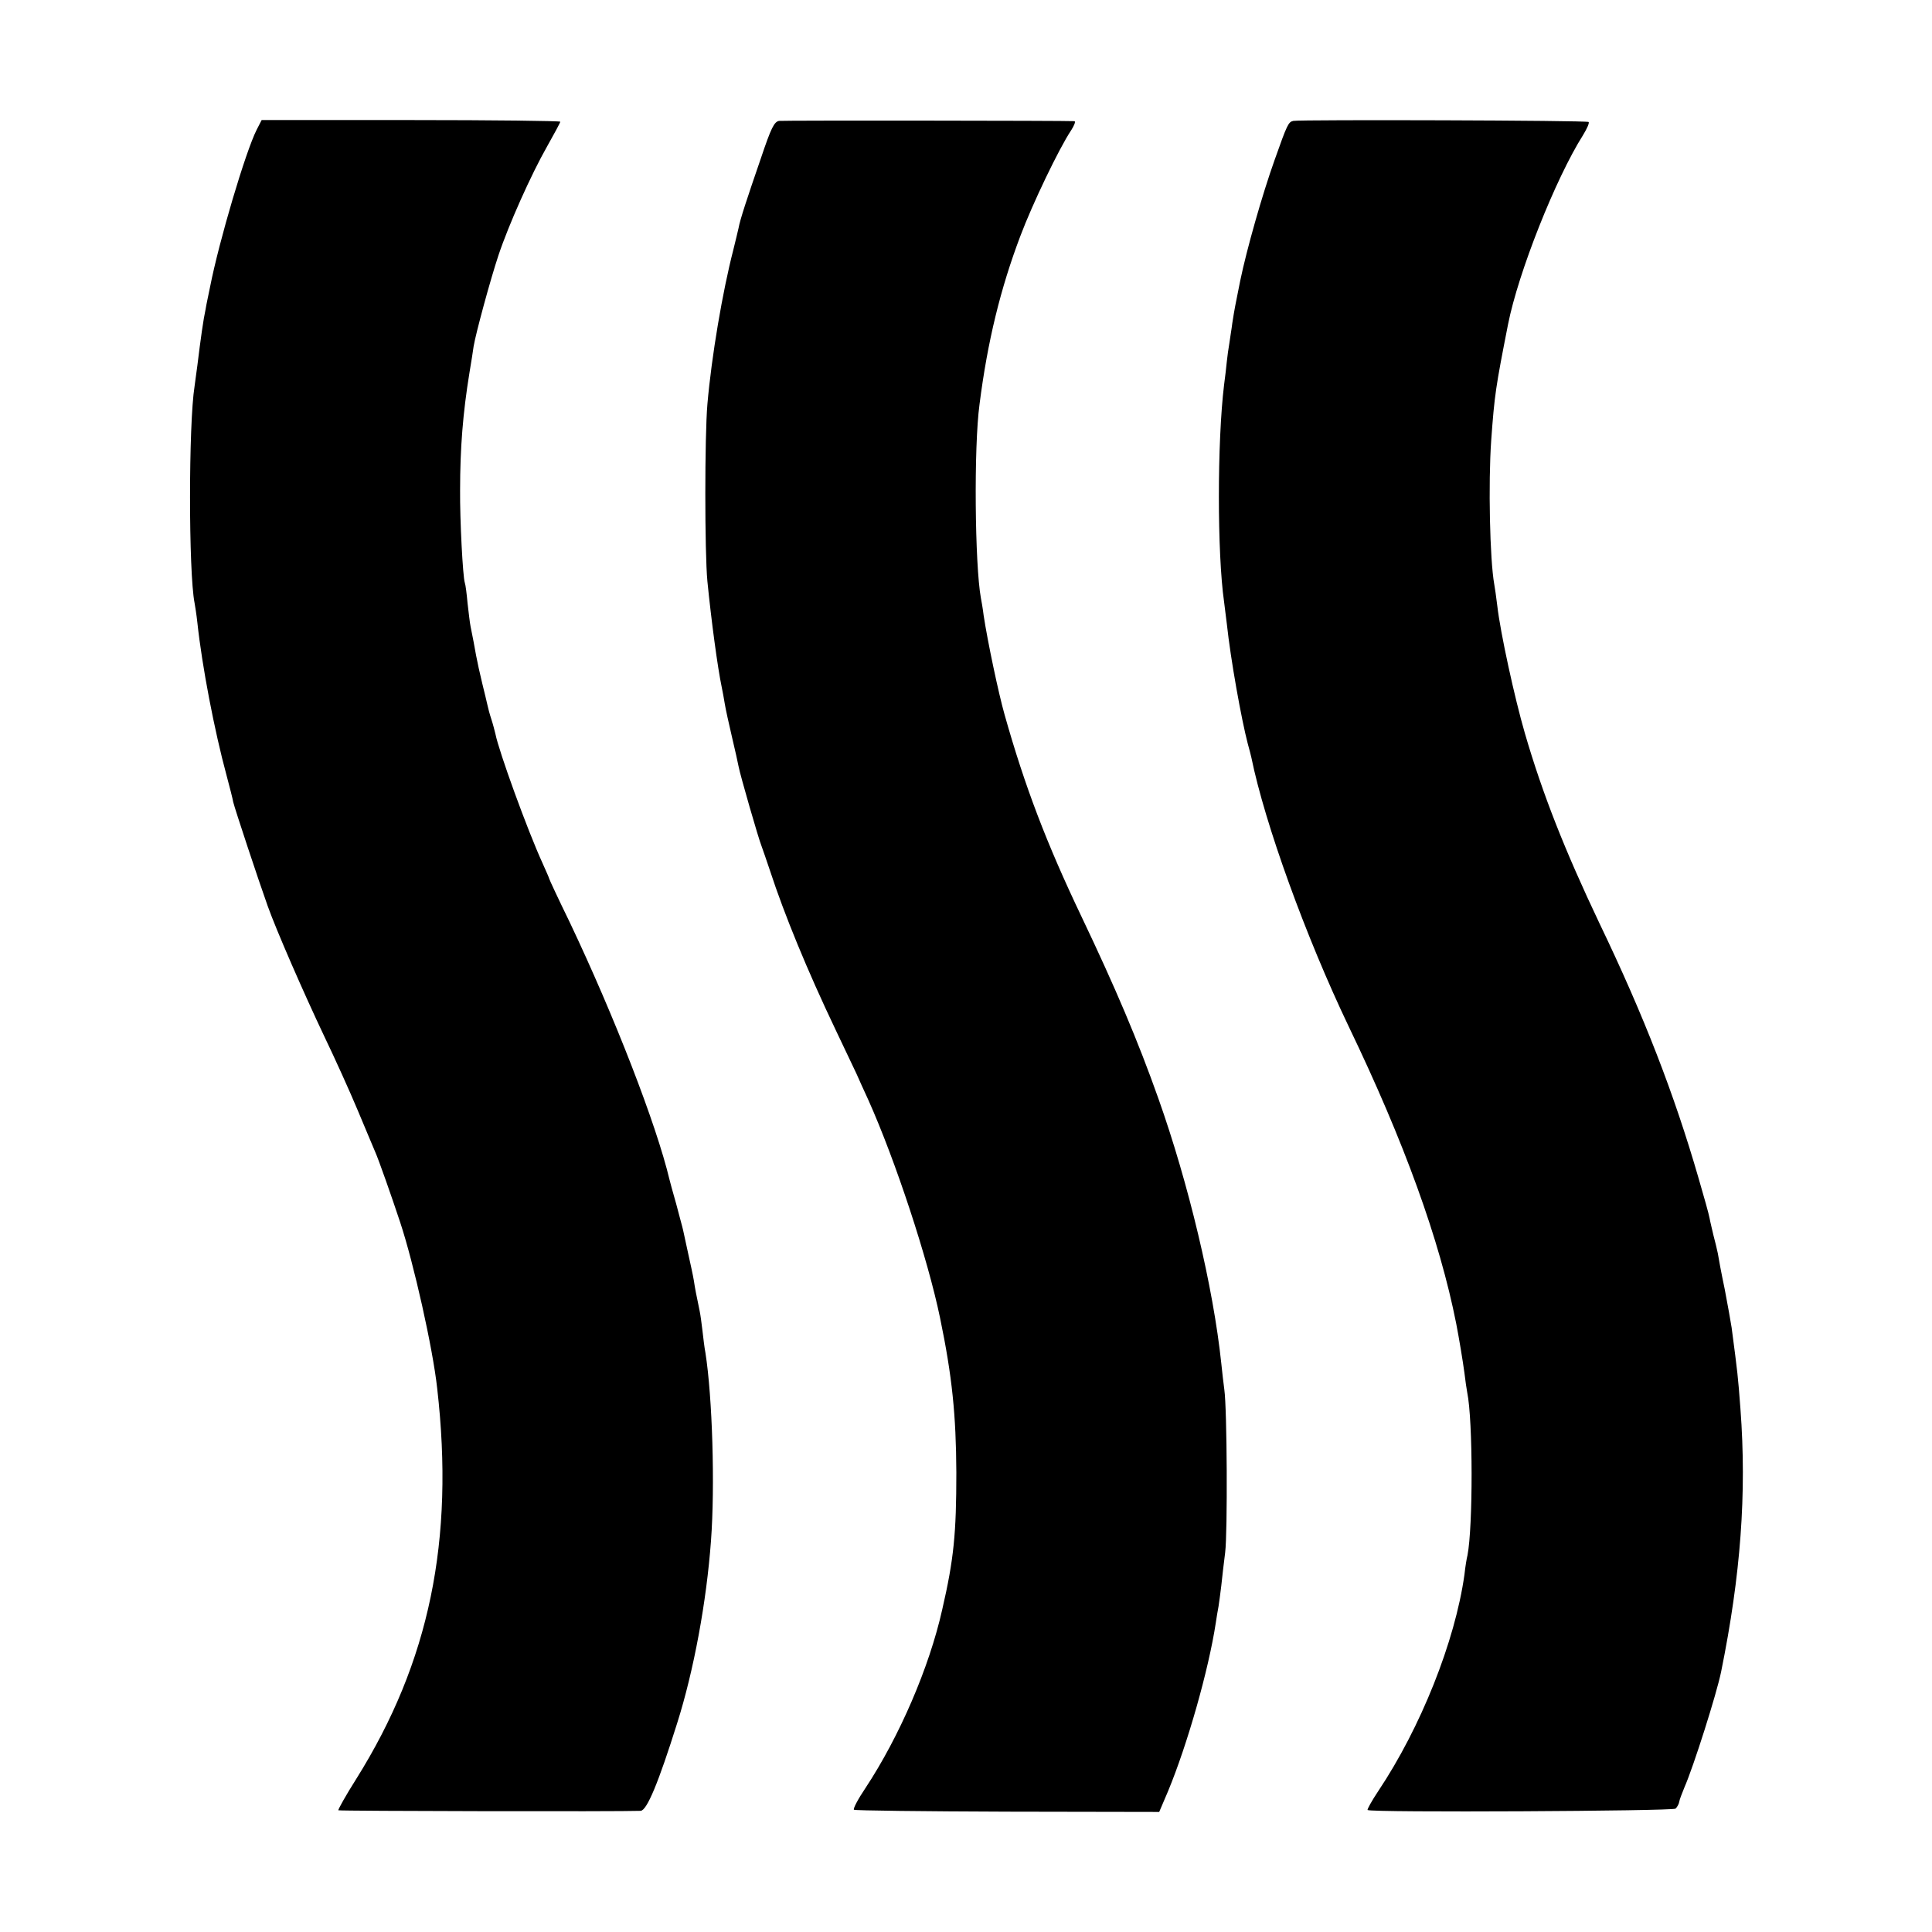
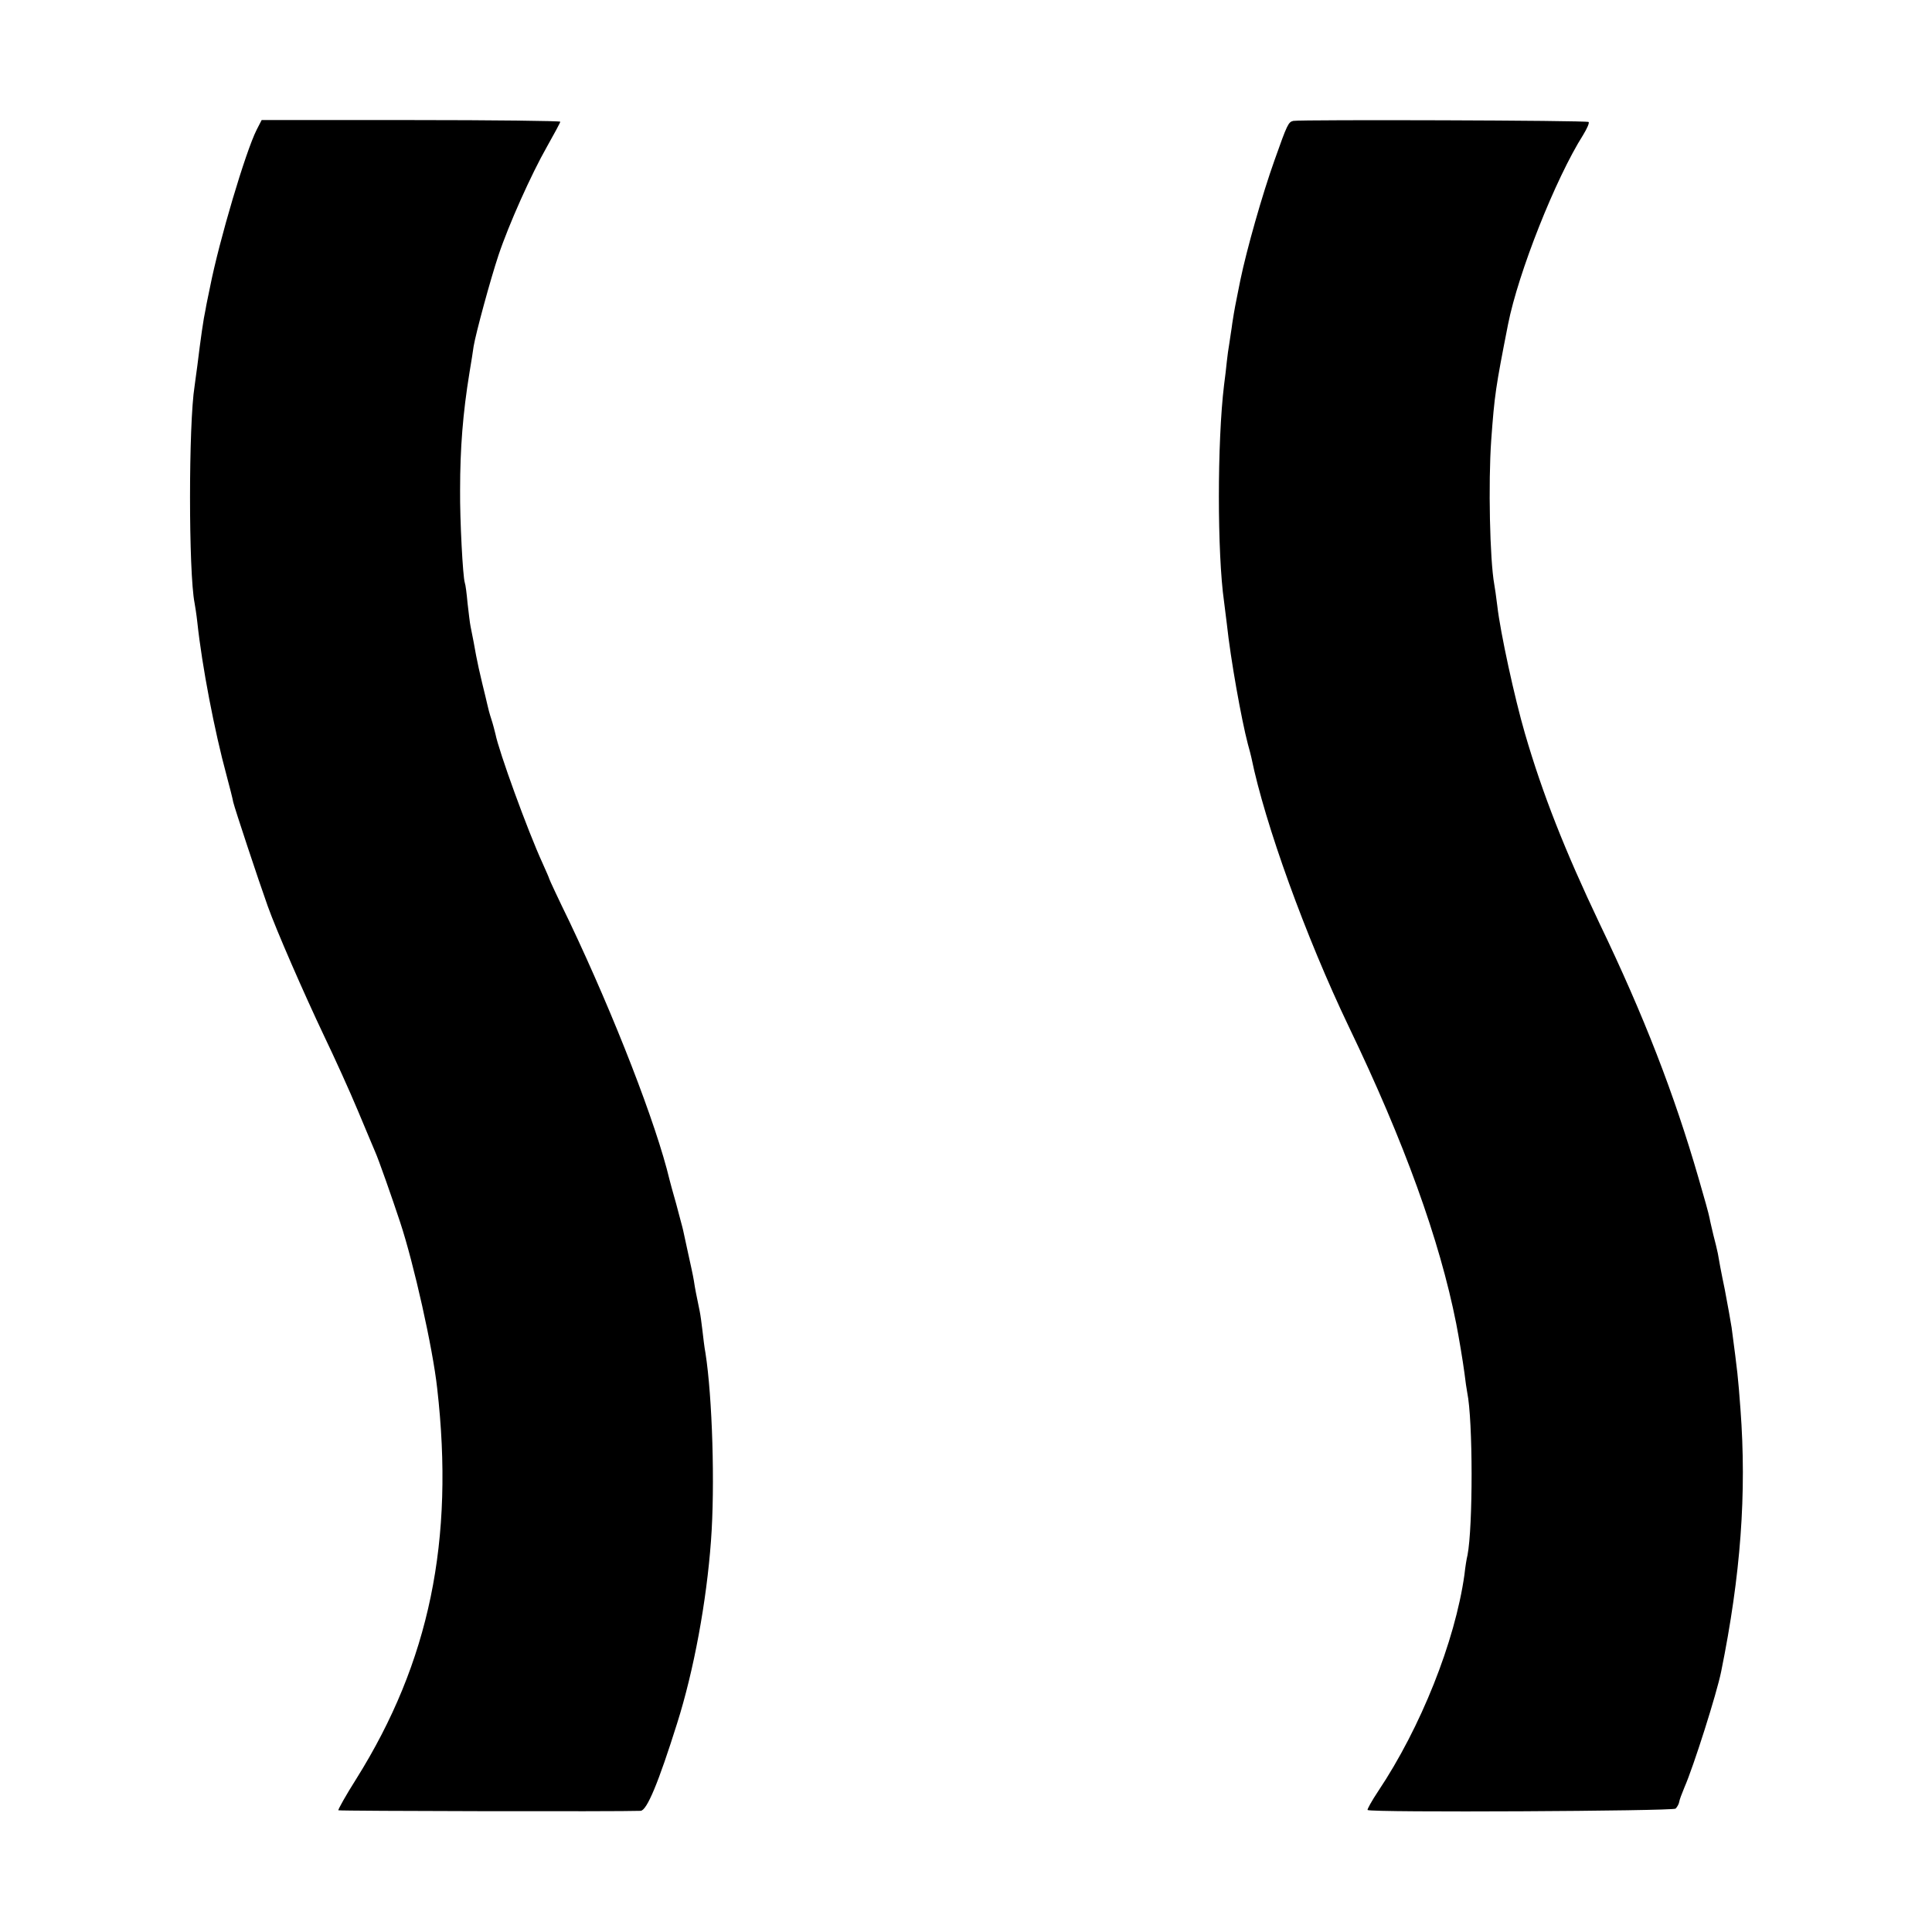
<svg xmlns="http://www.w3.org/2000/svg" version="1.0" width="700pt" height="700pt" viewBox="0 0 700 700" preserveAspectRatio="xMidYMid meet">
  <g transform="translate(0,700) scale(0.1,-0.1)" fill="#000000" stroke="none">
    <path d="M930 6530 c-40 -79 -136 -402 -169 -570 -6 -30 -14 -66 -16 -80 -8 -36 -18 -107 -30 -205 -4 -27 -8 -61 -10 -74 -22 -137 -22 -675 0 -786 2 -11 7 -42 10 -70 17 -159 62 -393 106 -555 11 -41 22 -84 24 -96 5 -22 91 -282 125 -377 31 -87 130 -314 205 -472 37 -77 92 -198 122 -270 30 -71 58 -139 63 -150 11 -24 61 -166 90 -254 49 -148 118 -455 134 -601 63 -551 -28 -992 -293 -1415 -38 -60 -67 -112 -65 -114 3 -3 1024 -5 1095 -2 23 1 65 103 132 316 61 192 107 443 123 662 15 199 5 522 -20 681 -4 20 -8 57 -11 82 -3 25 -7 56 -10 70 -13 63 -16 77 -21 110 -3 19 -13 64 -21 100 -8 36 -16 73 -18 83 -2 10 -14 52 -25 95 -12 42 -23 82 -24 87 -48 202 -200 593 -362 934 -41 84 -74 155 -74 157 0 2 -11 27 -24 56 -55 120 -159 407 -171 469 -3 12 -9 36 -15 54 -6 18 -12 41 -14 51 -2 10 -11 46 -19 79 -8 33 -18 78 -22 100 -7 40 -11 60 -20 105 -3 14 -7 52 -11 85 -3 33 -7 66 -10 74 -7 21 -18 226 -17 336 0 150 10 278 34 425 6 36 13 79 15 95 8 48 61 243 90 330 37 111 119 294 176 394 26 46 48 87 48 90 0 3 -243 6 -541 6 l-541 0 -18 -35z" />
-     <path d="M2823 6562 c-18 -3 -29 -25 -66 -135 -51 -148 -76 -224 -81 -253 -2 -10 -11 -46 -19 -79 -39 -151 -79 -386 -94 -560 -10 -116 -10 -536 0 -641 14 -141 37 -313 52 -384 3 -14 8 -41 11 -60 3 -19 15 -73 26 -120 11 -47 22 -95 24 -107 6 -32 73 -264 83 -288 4 -11 18 -51 31 -90 52 -159 135 -361 237 -575 33 -69 67 -141 76 -160 8 -19 28 -62 43 -95 99 -221 216 -577 260 -790 44 -212 58 -353 59 -560 0 -221 -9 -314 -51 -496 -47 -211 -156 -462 -278 -647 -27 -40 -46 -76 -42 -79 3 -3 253 -6 556 -7 l550 -1 32 75 c70 169 147 439 173 610 3 19 7 46 10 60 2 14 7 48 10 75 3 28 9 82 14 120 9 73 7 520 -3 590 -3 22 -8 65 -11 95 -29 276 -119 653 -228 960 -74 209 -156 402 -279 660 -126 264 -205 471 -278 730 -22 77 -62 267 -76 360 -3 25 -8 53 -10 63 -22 120 -26 548 -5 702 29 228 76 420 148 610 44 117 140 317 184 383 11 17 17 32 12 33 -27 2 -1052 3 -1070 1z" />
    <path d="M4686 6562 c-18 -4 -22 -12 -68 -142 -45 -126 -101 -324 -124 -435 -2 -11 -6 -31 -9 -45 -7 -35 -12 -58 -20 -110 -3 -25 -9 -58 -11 -75 -3 -16 -7 -46 -9 -65 -2 -19 -6 -57 -10 -85 -25 -206 -25 -610 0 -785 2 -14 6 -50 10 -80 14 -131 53 -347 76 -435 6 -22 12 -44 13 -50 49 -240 197 -649 353 -975 201 -418 329 -772 389 -1075 10 -51 24 -135 30 -180 3 -27 8 -59 10 -70 21 -102 21 -487 1 -590 -3 -11 -8 -42 -11 -70 -34 -243 -159 -555 -312 -784 -24 -36 -41 -67 -39 -69 10 -10 1107 -4 1116 5 6 6 12 17 13 24 1 8 10 31 19 53 33 75 117 340 133 419 71 350 93 646 70 952 -9 120 -10 128 -32 295 -3 19 -14 82 -25 139 -12 57 -23 116 -25 130 -3 14 -10 44 -16 66 -5 22 -12 50 -14 62 -2 12 -20 77 -40 145 -88 304 -197 586 -359 923 -125 263 -206 468 -270 688 -37 127 -89 365 -100 462 -4 33 -9 68 -11 78 -16 89 -22 366 -11 522 12 165 16 191 61 420 37 187 172 528 272 686 14 23 23 43 20 47 -6 6 -1040 9 -1070 4z" />
  </g>
</svg>